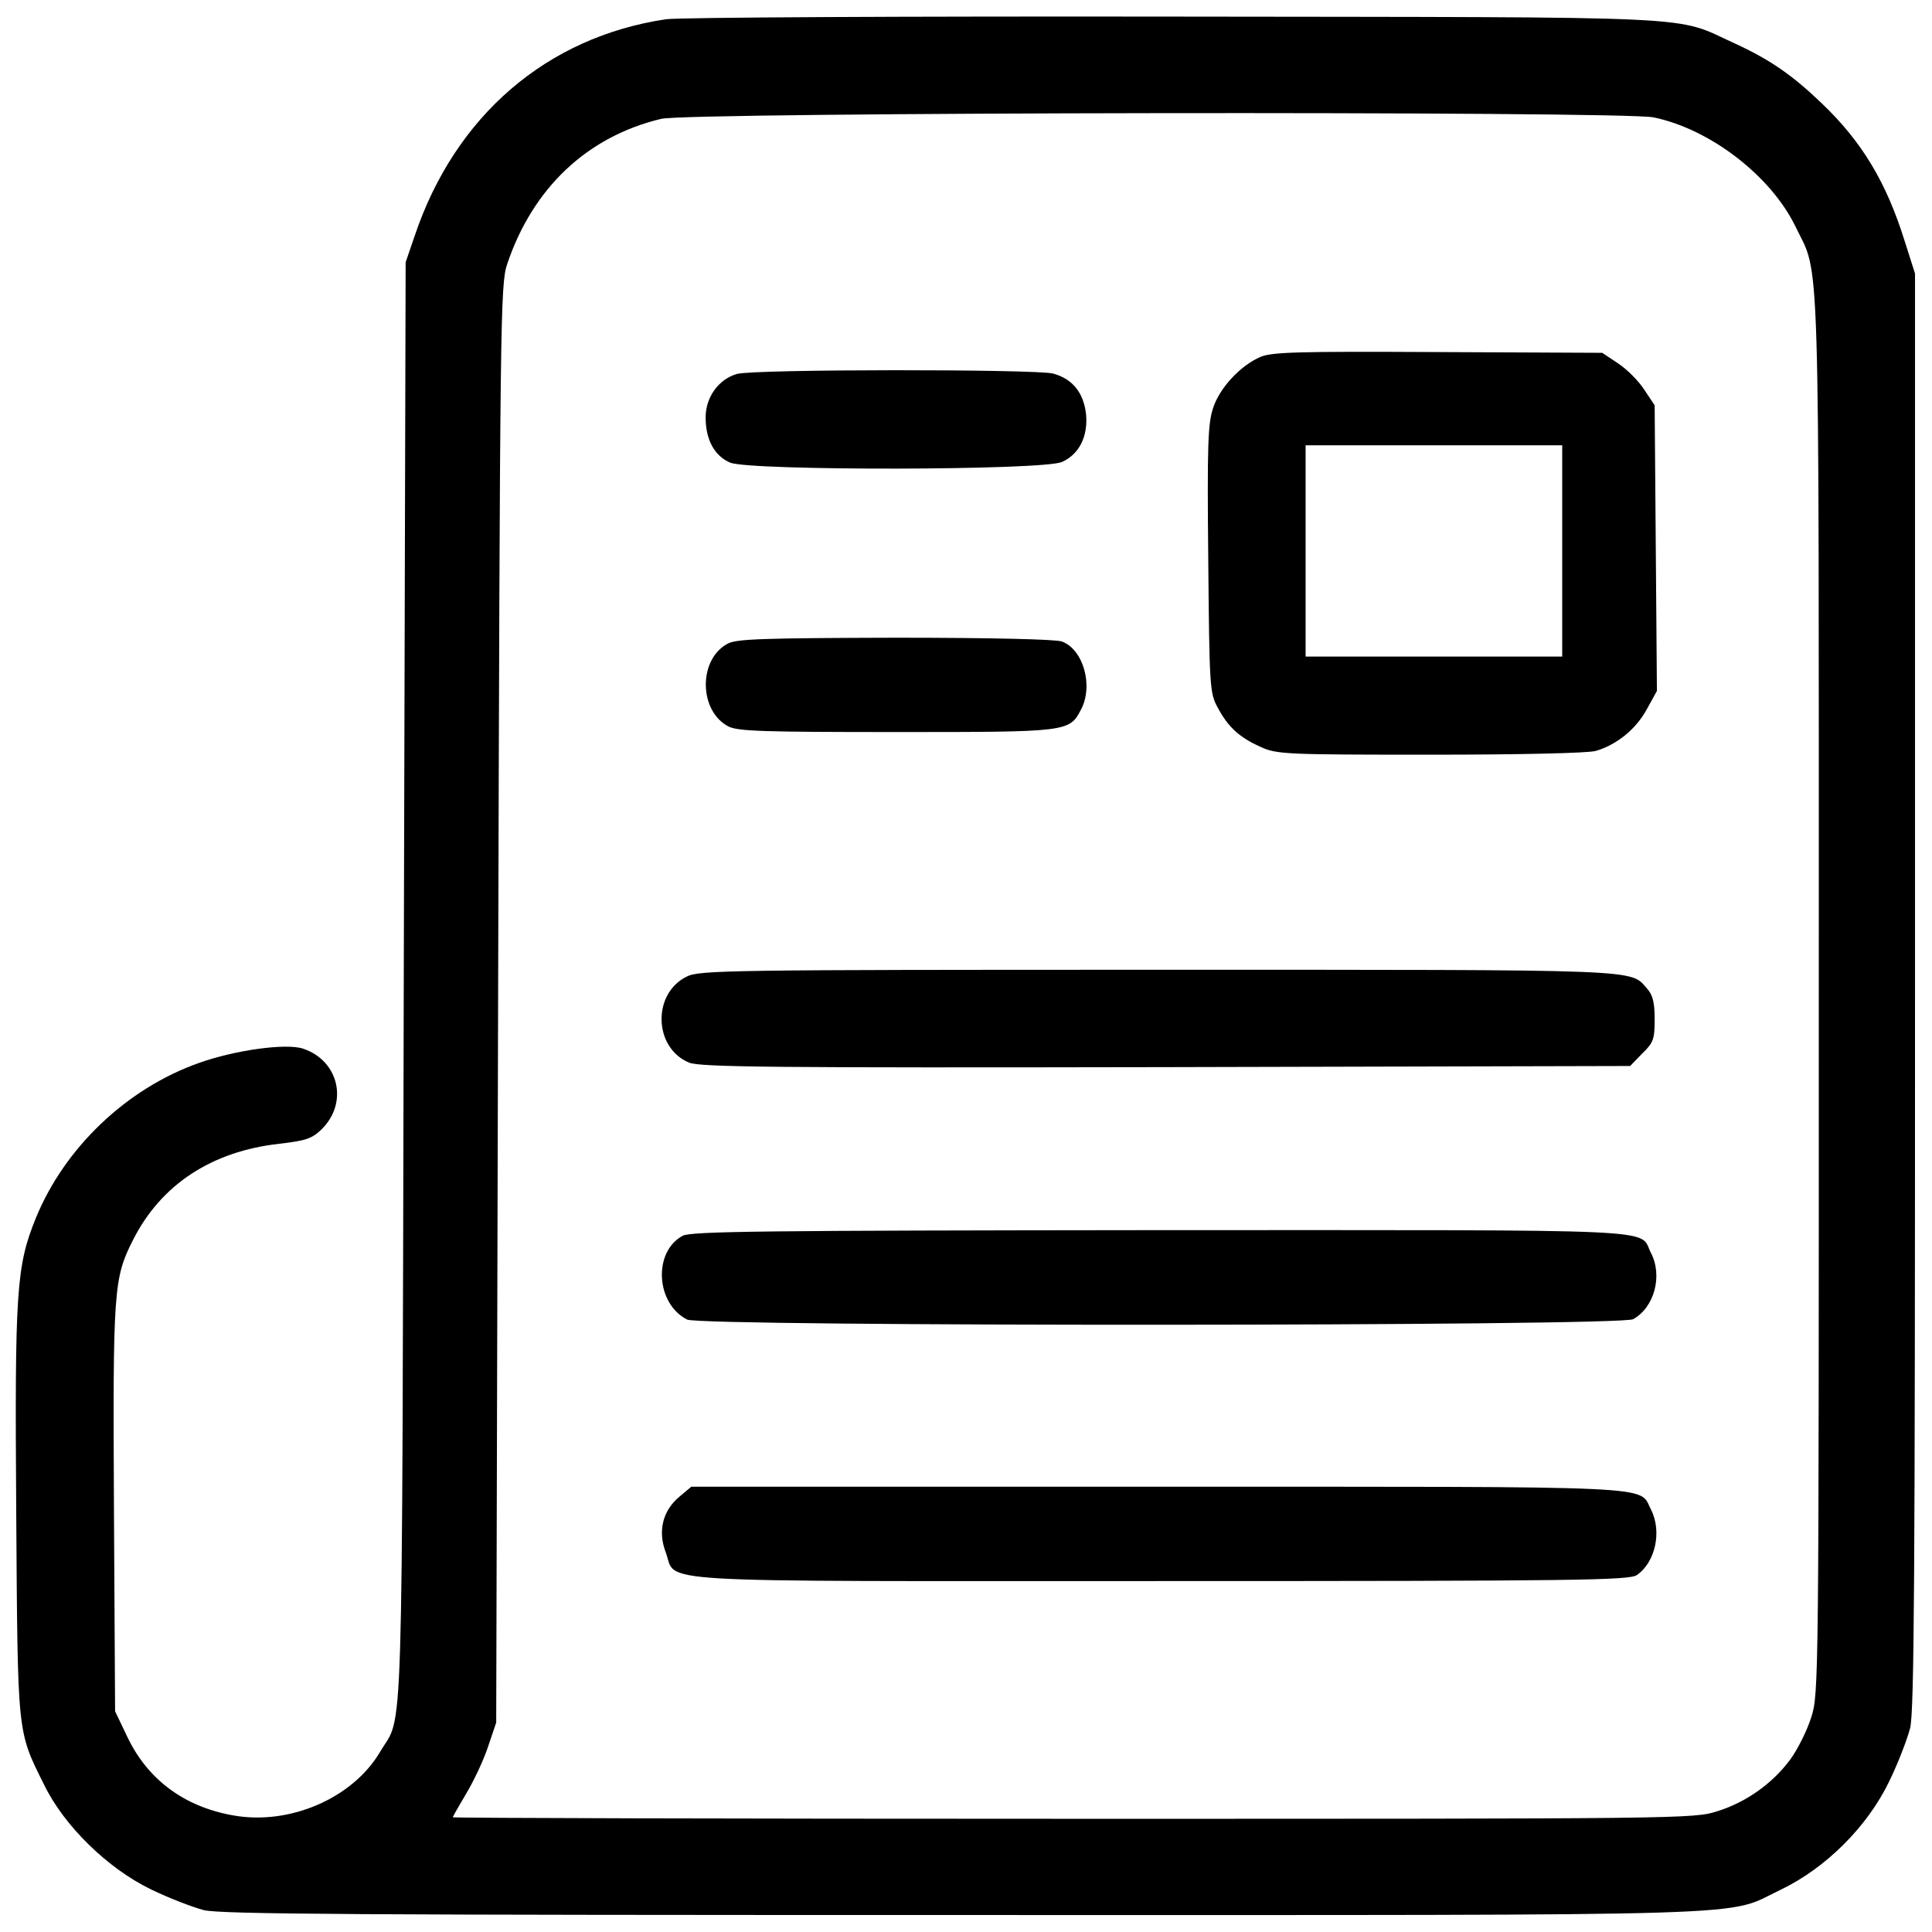
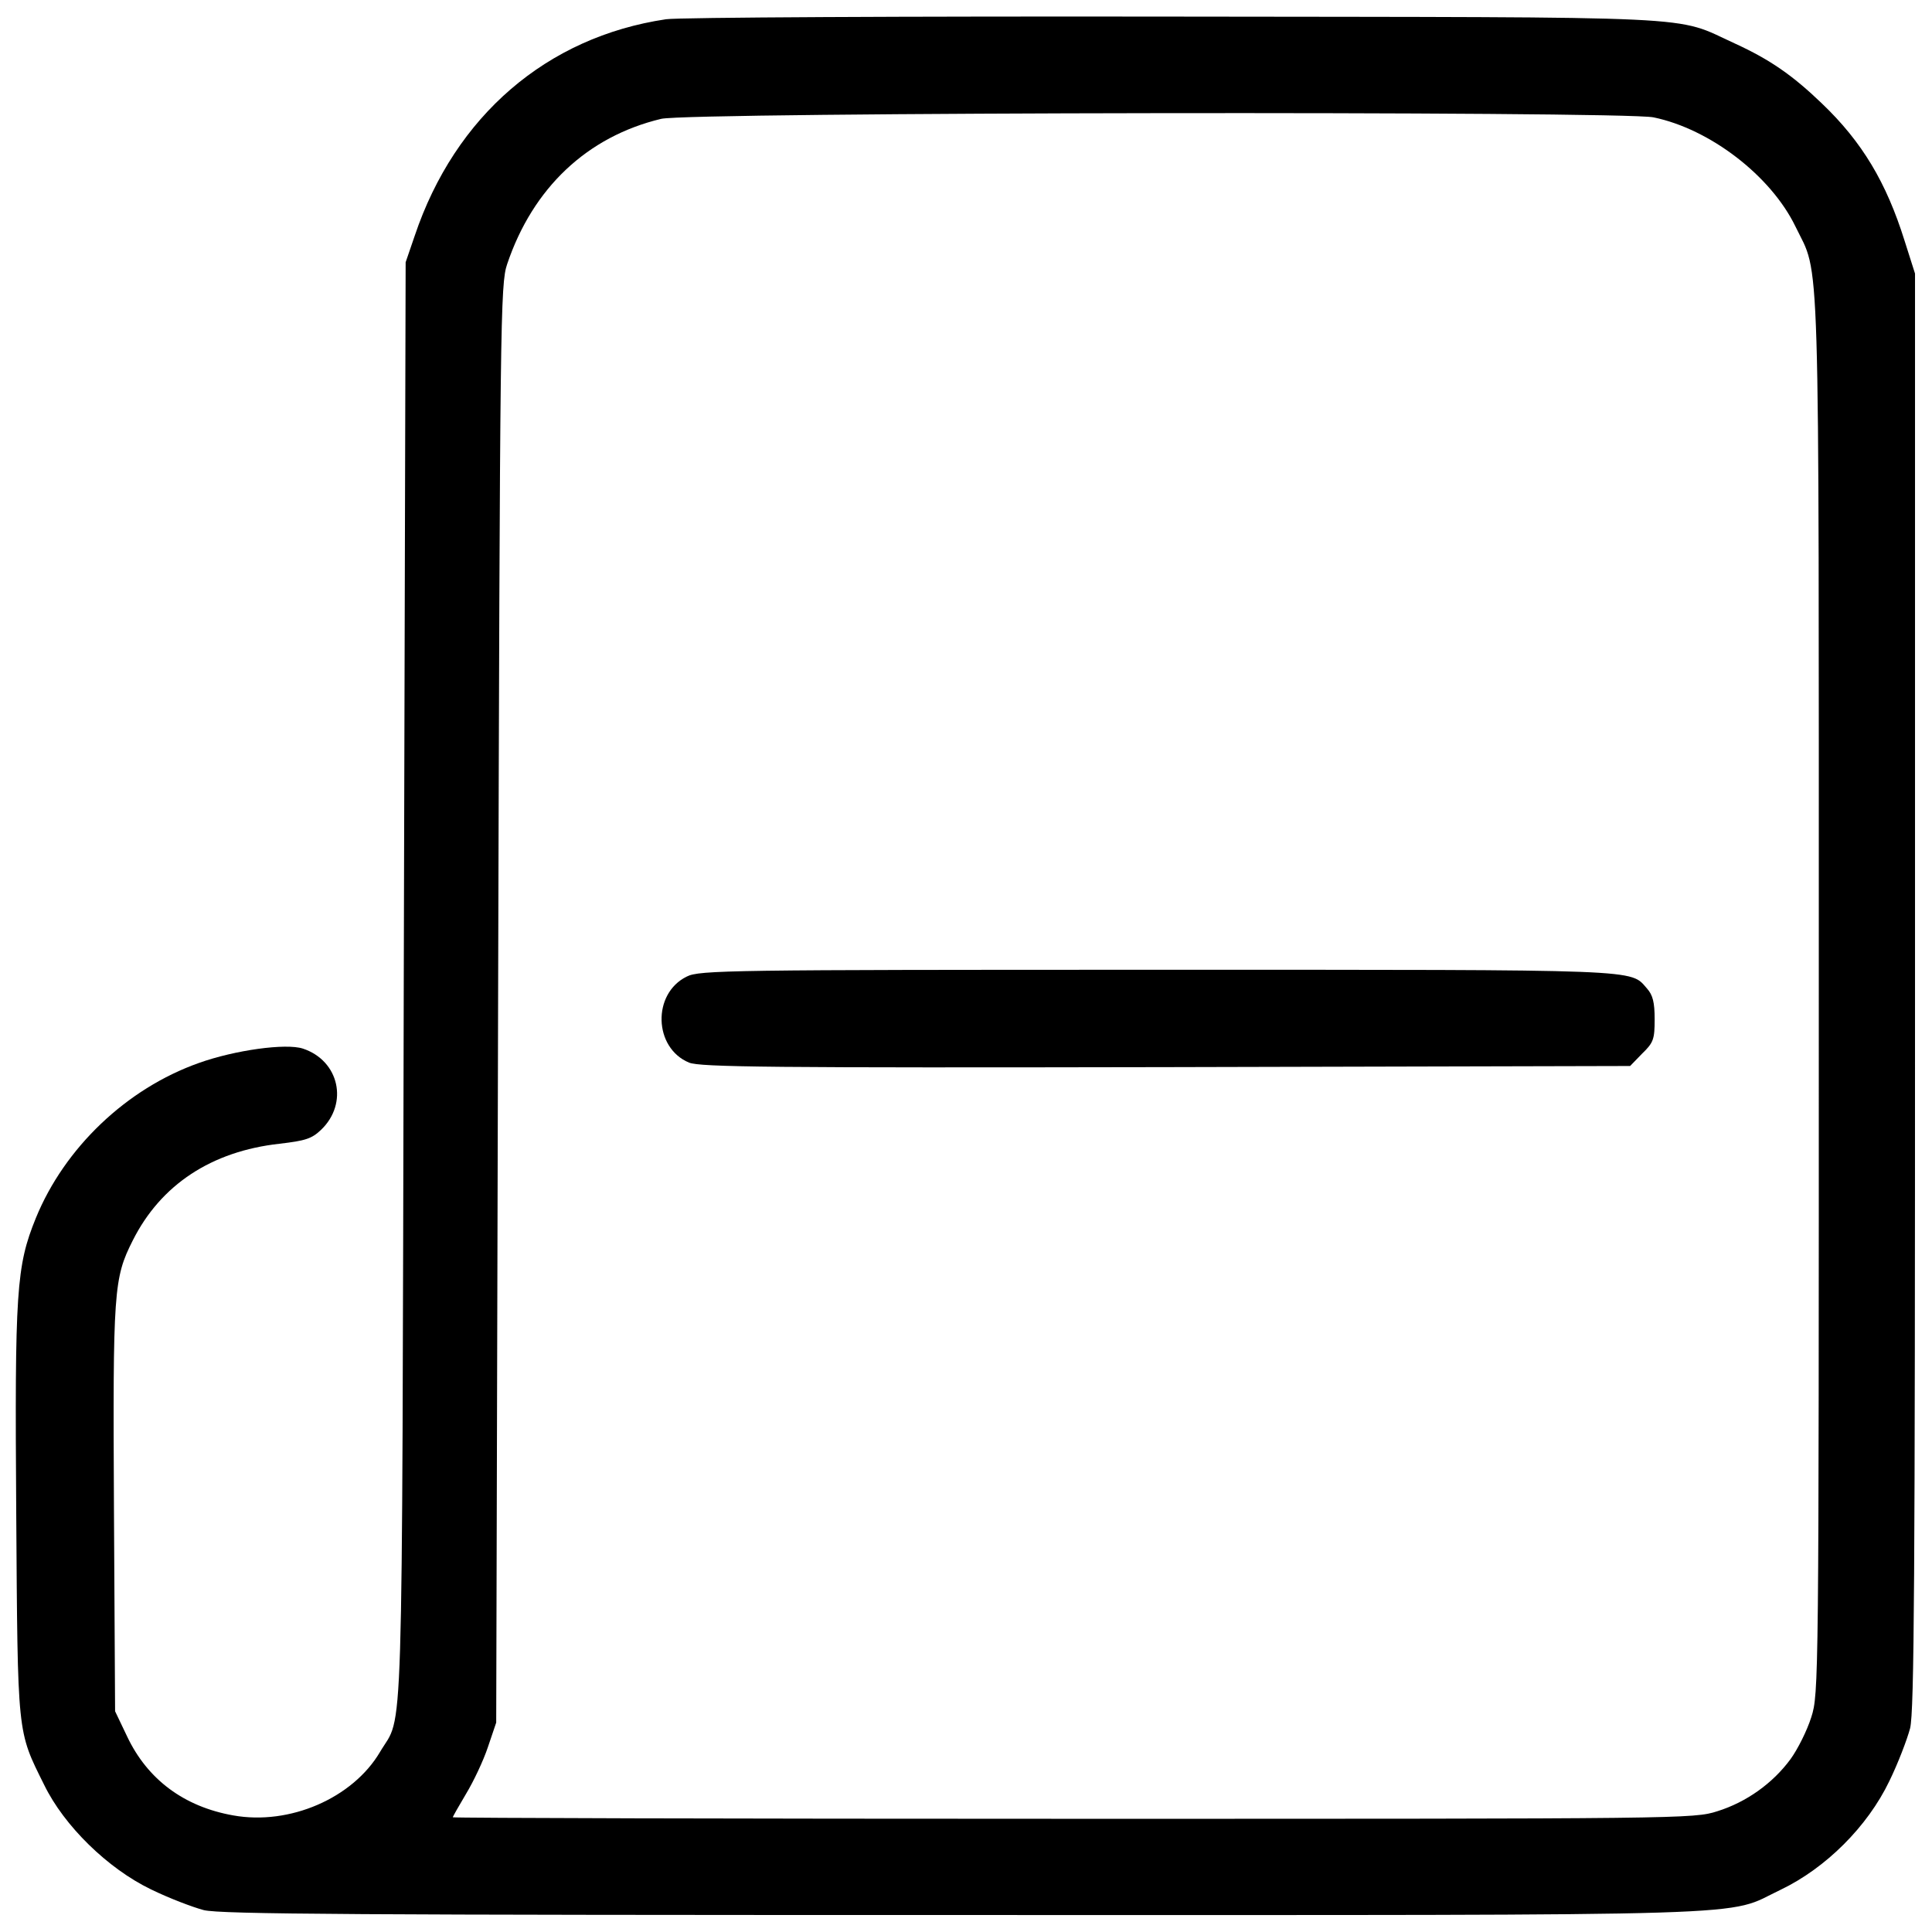
<svg xmlns="http://www.w3.org/2000/svg" version="1.0" width="512pt" height="512pt" viewBox="0 0 512 512" preserveAspectRatio="xMidYMid meet">
  <g transform="translate(0,512) scale(0.1,-0.1)" fill="#000000" stroke="none">
    <path d="M1765 5069 c-316 -47 -559 -256 -666 -574 l-24 -70 -5 -1910 c-5 -2095 0 -1931 -63 -2038 -72 -122 -239 -195 -389 -168 -130 23 -227 95 -281 209 l-32 67 -3 535 c-3 581 -1 612 50 713 74 147 208 236 389 256 68 8 85 13 110 37 73 70 48 183 -48 215 -45 15 -181 -4 -276 -38 -192 -68 -356 -225 -432 -411 -52 -128 -56 -193 -52 -780 4 -596 2 -577 74 -722 53 -109 169 -222 283 -277 47 -23 110 -47 140 -55 45 -11 408 -13 2020 -13 2171 0 2007 -5 2159 67 119 57 230 167 288 288 23 47 47 110 55 140 11 45 13 397 13 1955 l0 1900 -28 88 c-48 153 -112 261 -219 363 -77 74 -137 116 -231 159 -164 75 -54 69 -1487 71 -707 1 -1312 -2 -1345 -7z m2617 -260 c150 -31 311 -155 376 -289 66 -137 62 3 62 -2036 0 -1826 0 -1853 -20 -1915 -11 -35 -36 -85 -55 -111 -47 -64 -117 -114 -194 -138 -62 -20 -90 -20 -1707 -20 -904 0 -1644 2 -1644 4 0 2 16 30 35 62 20 33 46 88 58 124 l22 65 5 1905 c5 1822 6 1907 24 1960 68 202 212 338 408 385 71 18 2548 21 2630 4z" />
-     <path d="M3340 4174 c-53 -23 -108 -82 -125 -135 -14 -40 -16 -101 -13 -401 3 -339 4 -355 25 -393 27 -51 57 -79 113 -104 43 -20 64 -21 450 -21 235 0 419 4 439 10 55 16 106 57 135 110 l27 49 -3 379 -3 378 -28 42 c-15 23 -46 54 -69 69 l-42 28 -435 2 c-373 2 -441 0 -471 -13z m800 -514 l0 -280 -340 0 -340 0 0 280 0 280 340 0 340 0 0 -280z" />
-     <path d="M1953 4129 c-49 -14 -83 -62 -83 -115 0 -59 23 -102 65 -120 53 -22 833 -21 880 2 46 21 69 69 63 128 -7 56 -36 92 -87 106 -45 12 -794 12 -838 -1z" />
-     <path d="M1928 3414 c-78 -42 -76 -178 2 -219 25 -13 93 -15 445 -15 456 0 459 0 490 60 33 63 6 159 -51 180 -15 6 -195 10 -442 10 -349 -1 -421 -3 -444 -16z" />
    <path d="M1820 2532 c-92 -45 -88 -189 6 -228 29 -12 216 -14 1264 -12 l1230 3 32 33 c30 29 33 38 33 91 0 45 -5 64 -20 81 -46 52 4 50 -1297 50 -1135 0 -1215 -1 -1248 -18z" />
-     <path d="M1809 1845 c-79 -43 -71 -180 12 -222 36 -19 2474 -18 2507 1 56 31 79 115 47 176 -33 65 65 60 -1300 60 -1053 -1 -1244 -3 -1266 -15z" />
-     <path d="M1801 1154 c-45 -37 -58 -92 -37 -147 32 -84 -83 -77 1313 -77 1106 0 1241 2 1261 16 49 34 67 116 37 174 -33 64 47 60 -1309 60 l-1234 0 -31 -26z" />
  </g>
</svg>